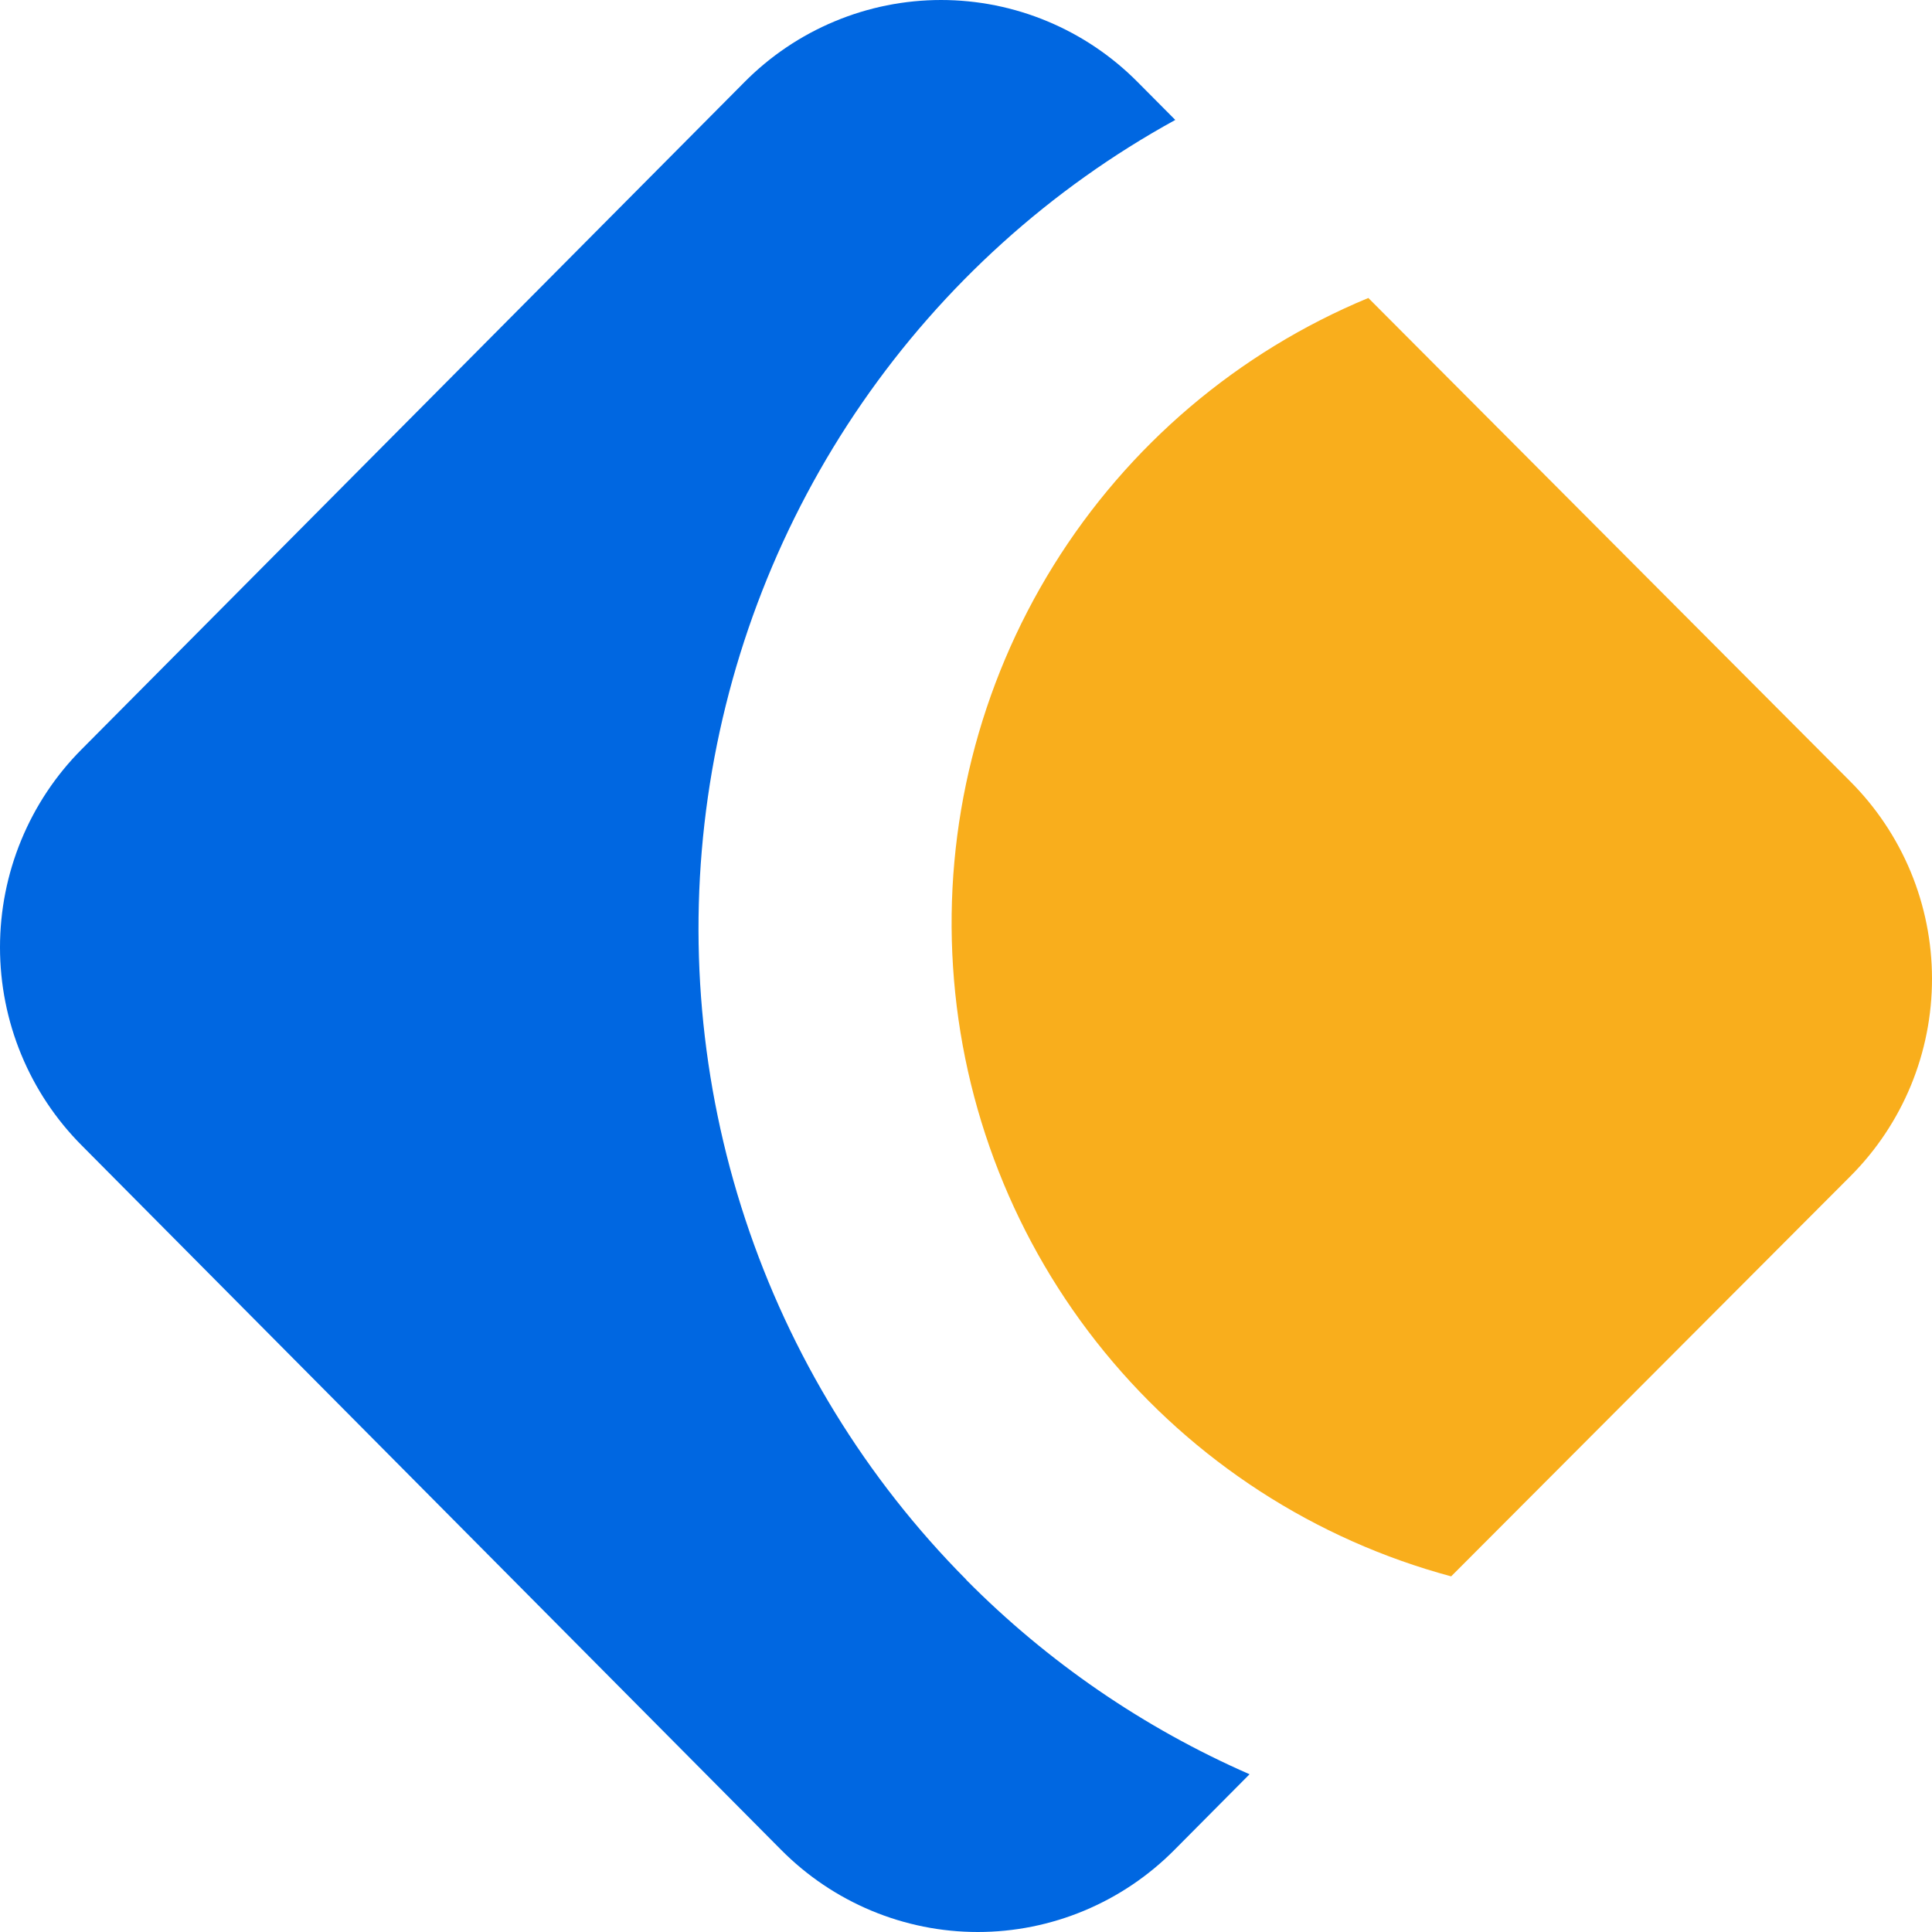
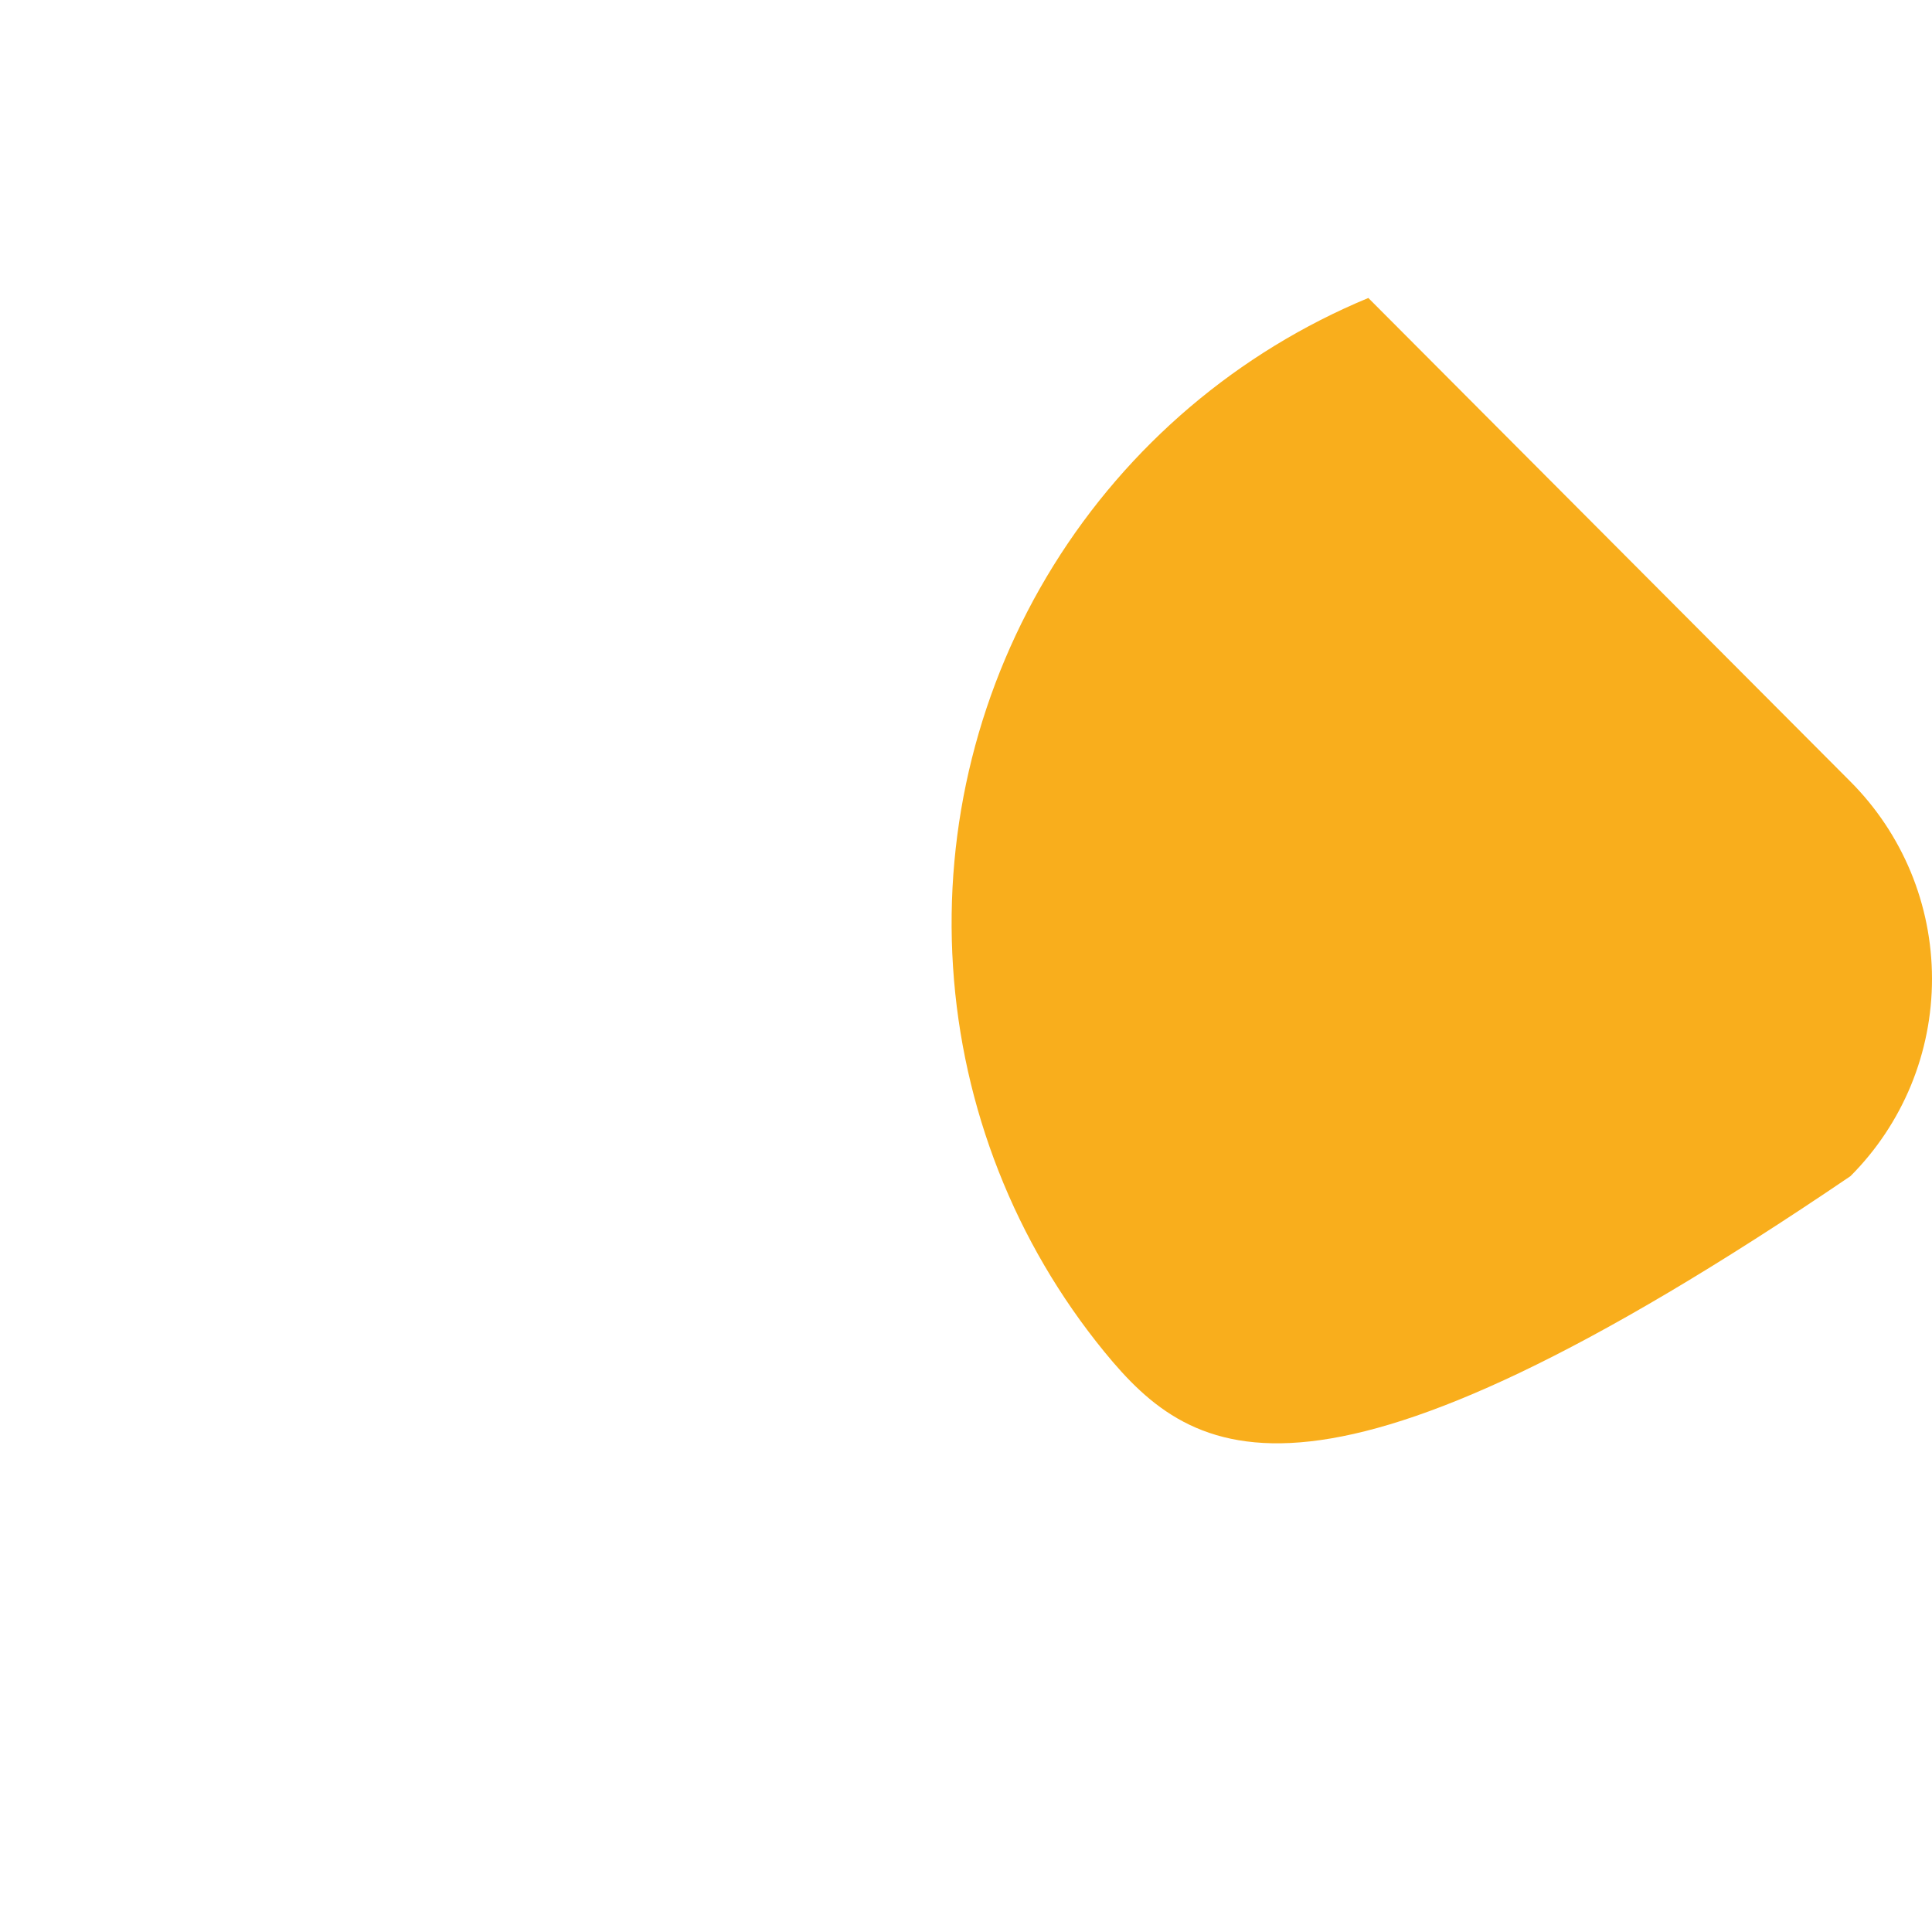
<svg xmlns="http://www.w3.org/2000/svg" width="52" height="52" viewBox="0 0 52 52" fill="none">
-   <path d="M26.005 42.52C28.197 44.733 30.785 46.509 33.632 47.754L31.611 49.789C30.916 50.49 30.091 51.046 29.183 51.425C28.275 51.805 27.301 52 26.317 52C25.334 52 24.36 51.805 23.452 51.425C22.544 51.046 21.719 50.49 21.024 49.789L2.196 30.826C1.5 30.127 0.948 29.296 0.571 28.382C0.194 27.468 0 26.487 0 25.497C0 24.507 0.194 23.527 0.571 22.613C0.948 21.698 1.5 20.868 2.196 20.169L20.036 2.211C20.73 1.51 21.555 0.954 22.464 0.575C23.372 0.195 24.346 0 25.329 0C26.313 0 27.286 0.195 28.195 0.575C29.103 0.954 29.928 1.51 30.622 2.211L31.633 3.228C28.273 5.073 25.387 7.682 23.203 10.846C21.019 14.011 19.598 17.644 19.052 21.457C18.506 25.271 18.851 29.16 20.059 32.816C21.267 36.473 23.304 39.795 26.01 42.52H26.005Z" fill="#0067E1" />
-   <path d="M49.807 31.655L39.058 42.428C35.395 41.442 32.132 39.33 29.727 36.388C27.322 33.446 25.896 29.822 25.651 26.025C25.404 22.229 26.351 18.45 28.355 15.221C30.36 11.991 33.324 9.473 36.829 8.02L49.796 21.028C50.493 21.724 51.047 22.552 51.426 23.463C51.804 24.375 51.999 25.352 52 26.339C52.001 27.327 51.808 28.304 51.432 29.216C51.055 30.129 50.503 30.957 49.807 31.655Z" fill="#F9AE1C" />
+   <path d="M49.807 31.655C35.395 41.442 32.132 39.33 29.727 36.388C27.322 33.446 25.896 29.822 25.651 26.025C25.404 22.229 26.351 18.45 28.355 15.221C30.36 11.991 33.324 9.473 36.829 8.02L49.796 21.028C50.493 21.724 51.047 22.552 51.426 23.463C51.804 24.375 51.999 25.352 52 26.339C52.001 27.327 51.808 28.304 51.432 29.216C51.055 30.129 50.503 30.957 49.807 31.655Z" fill="#F9AE1C" />
</svg>